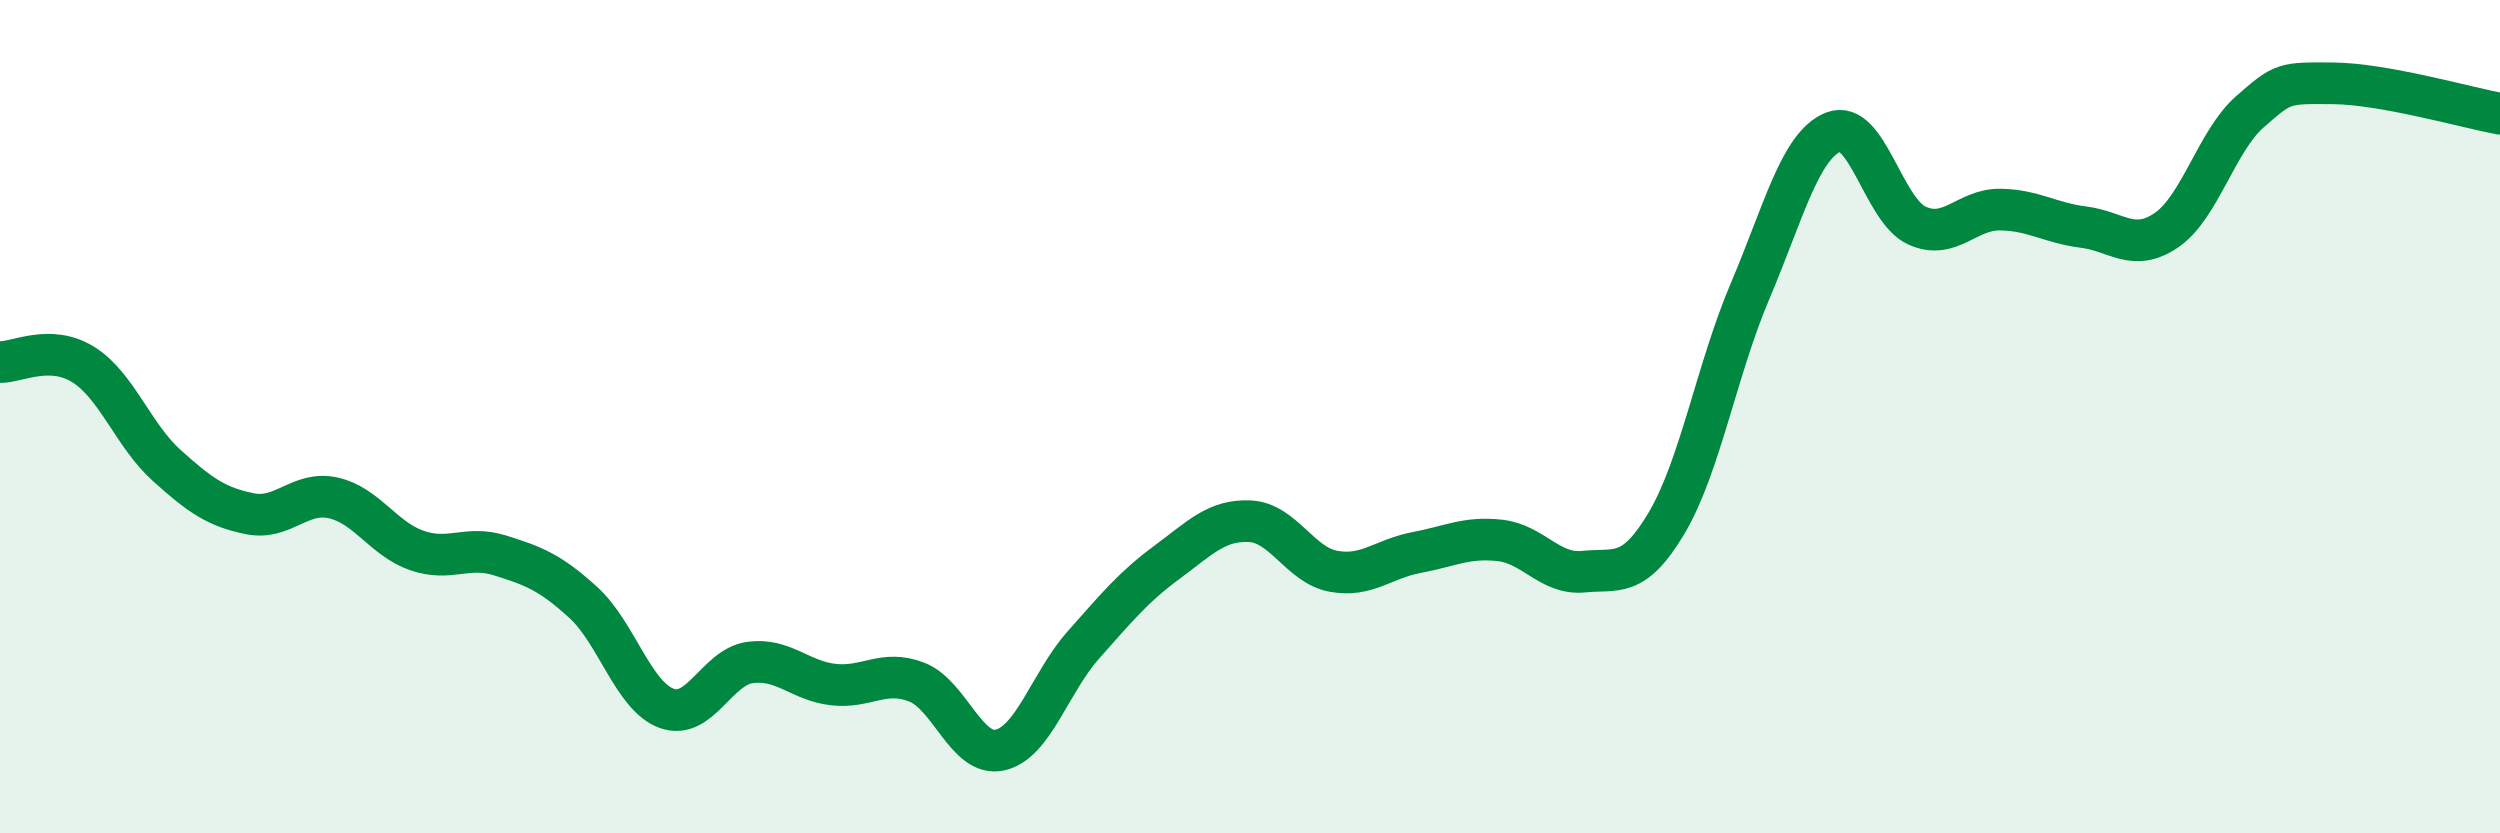
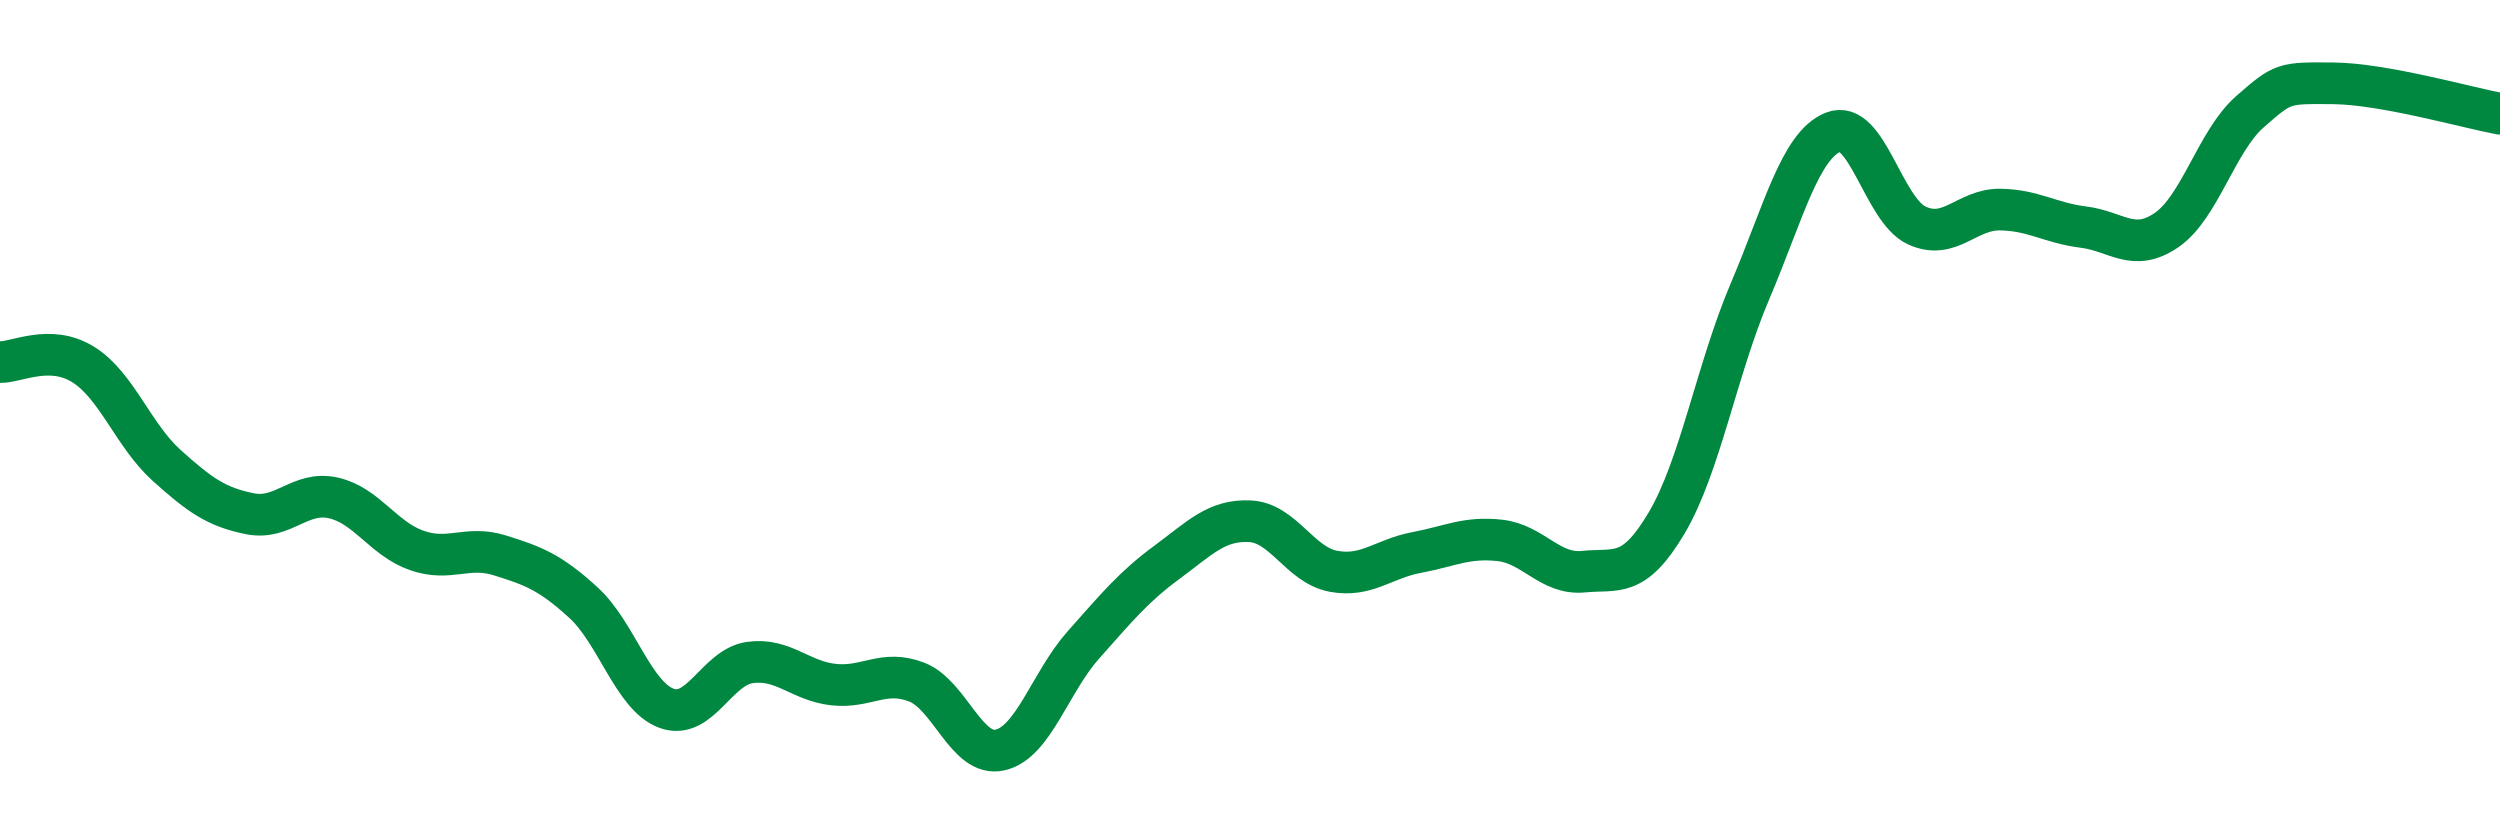
<svg xmlns="http://www.w3.org/2000/svg" width="60" height="20" viewBox="0 0 60 20">
-   <path d="M 0,8.69 C 0.4,8.7 1.2,8.25 2,8.75 C 2.8,9.25 3.2,10.45 4,11.17 C 4.8,11.89 5.2,12.17 6,12.33 C 6.8,12.49 7.2,11.77 8,11.95 C 8.8,12.13 9.2,12.93 10,13.21 C 10.8,13.49 11.2,13.08 12,13.33 C 12.8,13.58 13.2,13.73 14,14.46 C 14.8,15.19 15.2,16.71 16,17 C 16.8,17.29 17.2,16.01 18,15.9 C 18.8,15.79 19.2,16.34 20,16.43 C 20.8,16.52 21.2,16.06 22,16.37 C 22.8,16.68 23.2,18.18 24,18 C 24.8,17.82 25.2,16.38 26,15.48 C 26.8,14.58 27.2,14.09 28,13.5 C 28.8,12.91 29.2,12.47 30,12.51 C 30.8,12.55 31.2,13.56 32,13.71 C 32.8,13.86 33.2,13.41 34,13.26 C 34.8,13.11 35.2,12.88 36,12.97 C 36.8,13.06 37.2,13.8 38,13.72 C 38.8,13.64 39.2,13.9 40,12.55 C 40.8,11.2 41.2,8.87 42,6.99 C 42.8,5.11 43.2,3.49 44,3.17 C 44.8,2.85 45.2,5.04 46,5.41 C 46.8,5.78 47.2,5.02 48,5.03 C 48.8,5.04 49.2,5.35 50,5.45 C 50.8,5.55 51.2,6.07 52,5.52 C 52.8,4.97 53.2,3.38 54,2.68 C 54.8,1.98 54.8,1.99 56,2 C 57.2,2.01 59.2,2.58 60,2.73L60 20L0 20Z" fill="#008740" opacity="0.1" stroke-linecap="round" stroke-linejoin="round" />
  <path d="M 0,8.69 C 0.4,8.7 1.2,8.25 2,8.75 C 2.8,9.25 3.2,10.45 4,11.17 C 4.8,11.89 5.2,12.17 6,12.33 C 6.8,12.49 7.2,11.77 8,11.95 C 8.8,12.13 9.2,12.93 10,13.21 C 10.8,13.49 11.2,13.08 12,13.33 C 12.8,13.58 13.2,13.73 14,14.46 C 14.8,15.19 15.2,16.71 16,17 C 16.8,17.29 17.2,16.01 18,15.9 C 18.8,15.79 19.2,16.34 20,16.43 C 20.8,16.52 21.2,16.06 22,16.37 C 22.8,16.68 23.2,18.18 24,18 C 24.8,17.82 25.2,16.38 26,15.48 C 26.8,14.58 27.2,14.09 28,13.5 C 28.8,12.91 29.2,12.47 30,12.51 C 30.8,12.55 31.2,13.56 32,13.71 C 32.8,13.86 33.2,13.41 34,13.26 C 34.8,13.11 35.2,12.88 36,12.97 C 36.8,13.06 37.2,13.8 38,13.72 C 38.8,13.64 39.2,13.9 40,12.55 C 40.8,11.2 41.2,8.87 42,6.99 C 42.8,5.11 43.2,3.49 44,3.17 C 44.8,2.85 45.2,5.04 46,5.41 C 46.8,5.78 47.2,5.02 48,5.03 C 48.8,5.04 49.2,5.35 50,5.45 C 50.8,5.55 51.2,6.07 52,5.52 C 52.8,4.97 53.2,3.38 54,2.68 C 54.8,1.98 54.8,1.99 56,2 C 57.2,2.01 59.2,2.58 60,2.73" stroke="#008740" stroke-width="1" fill="none" stroke-linecap="round" stroke-linejoin="round" />
</svg>